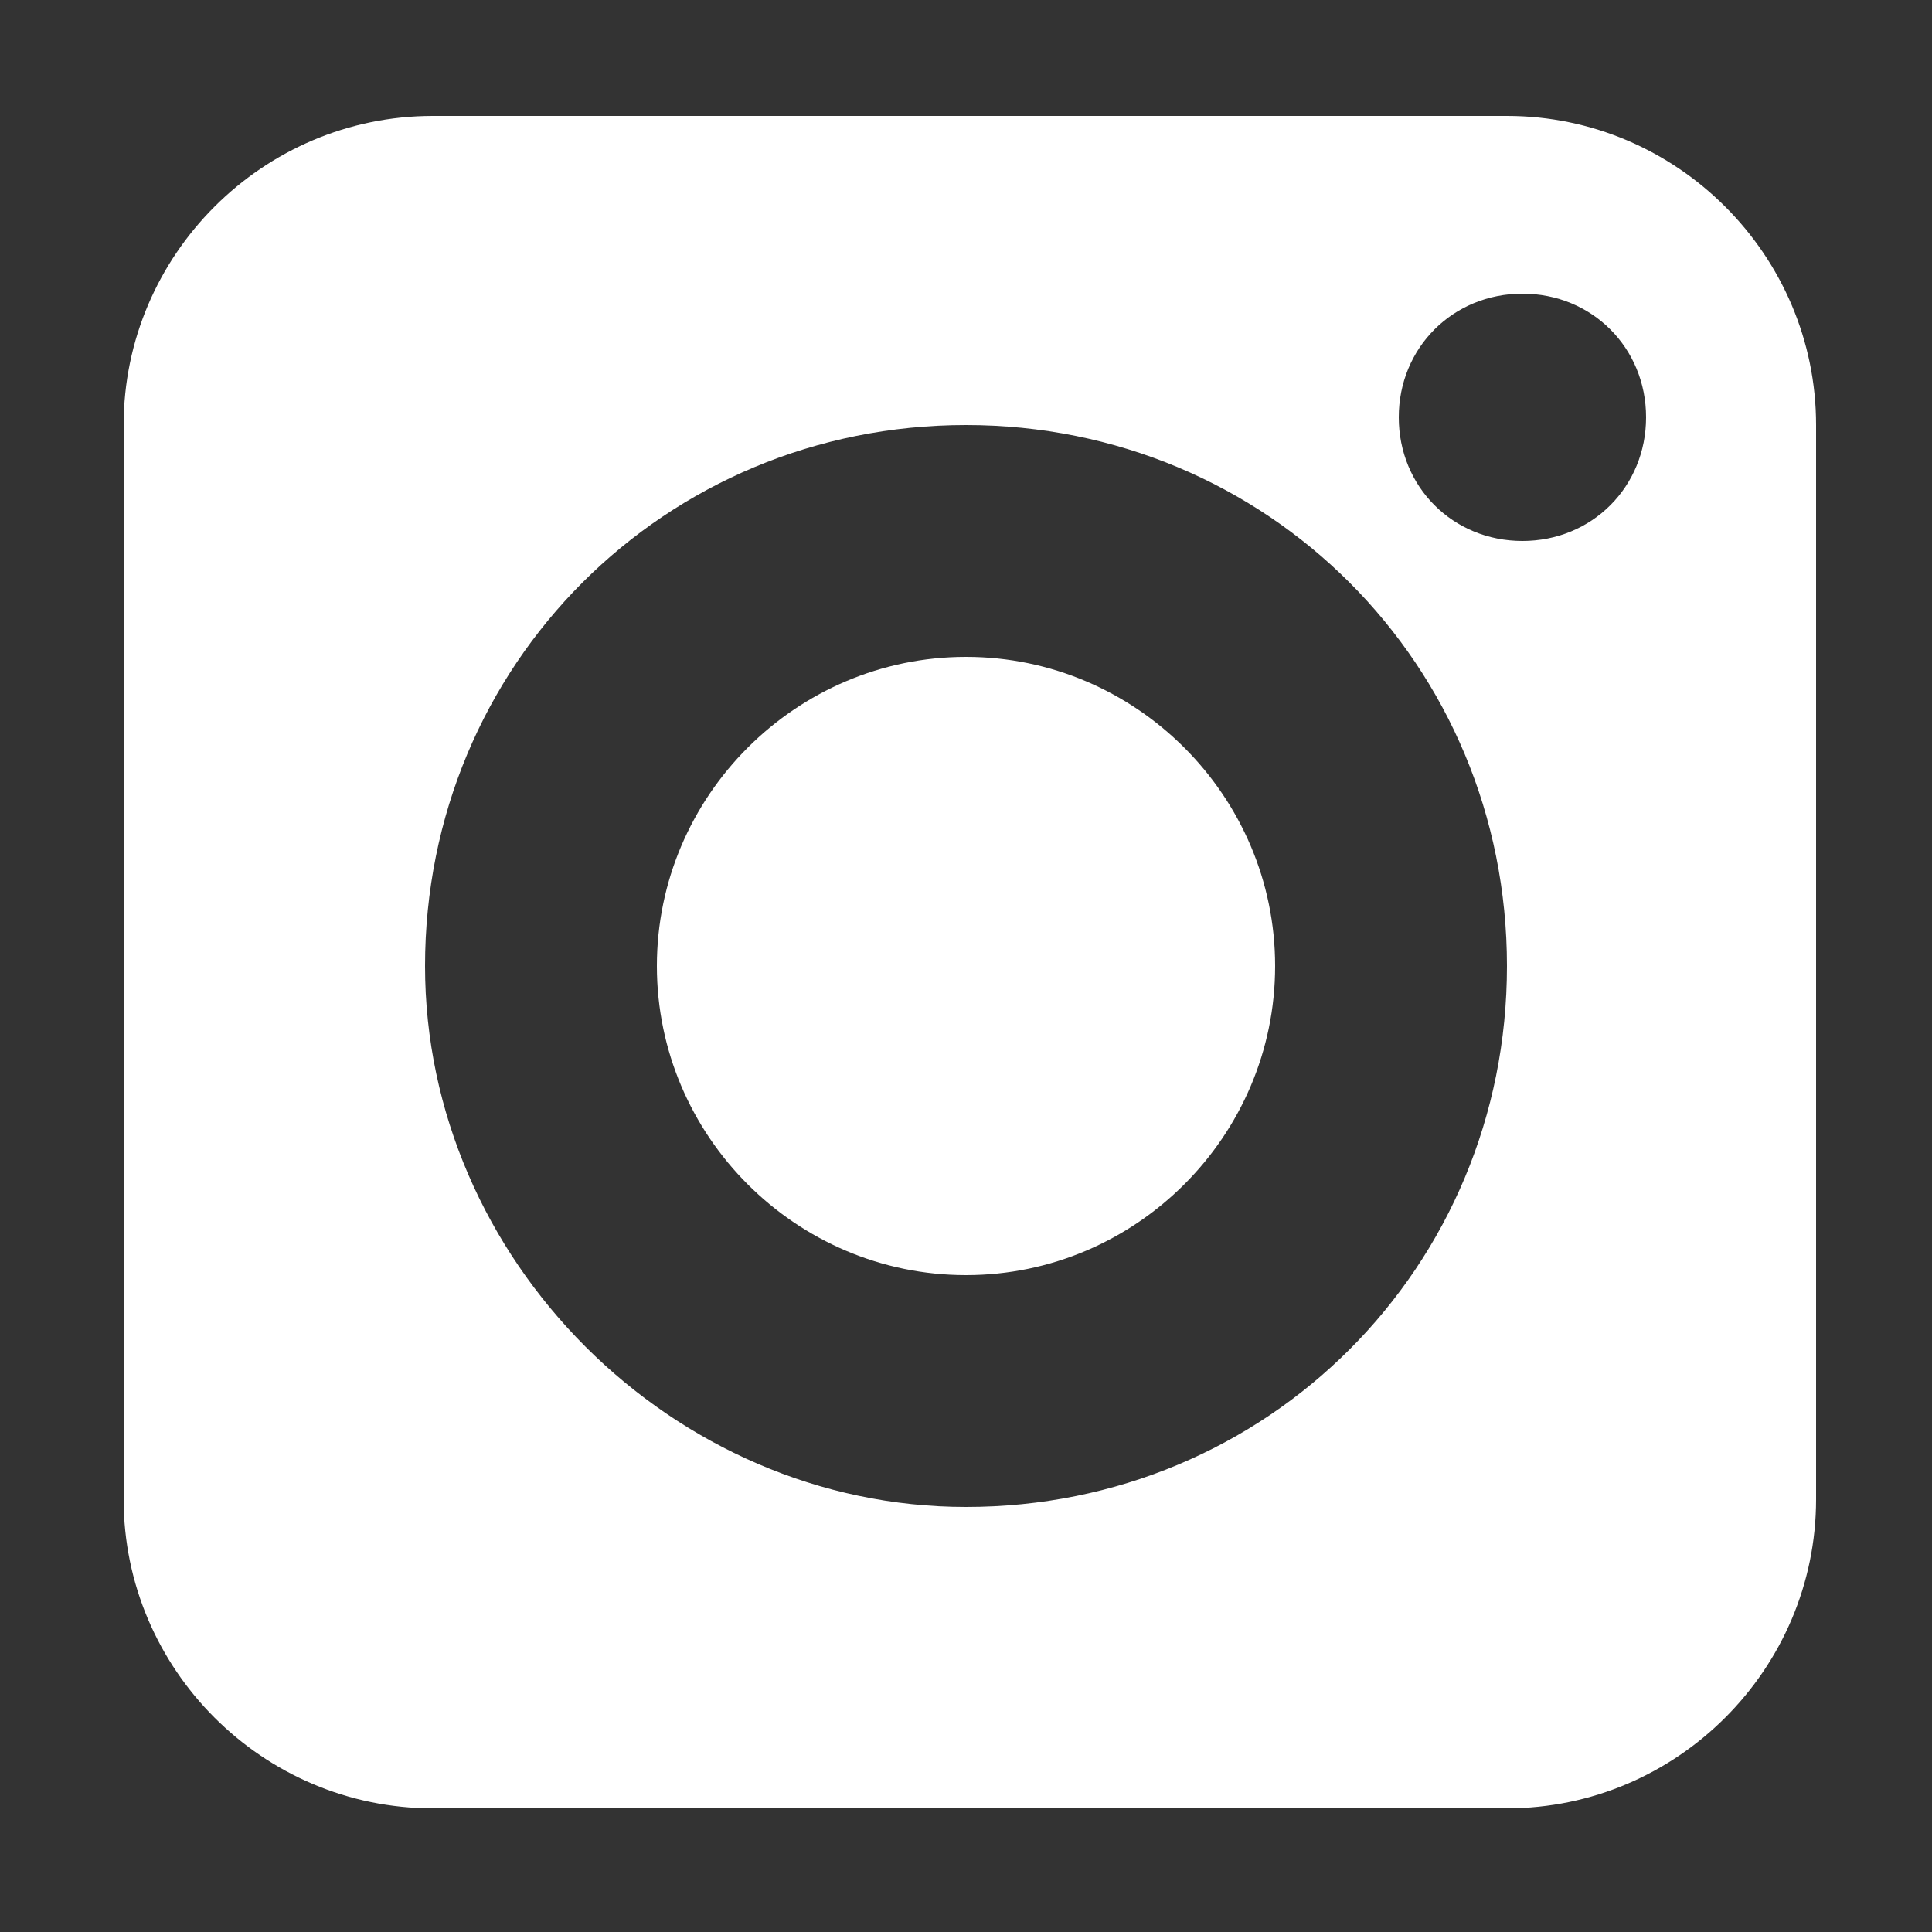
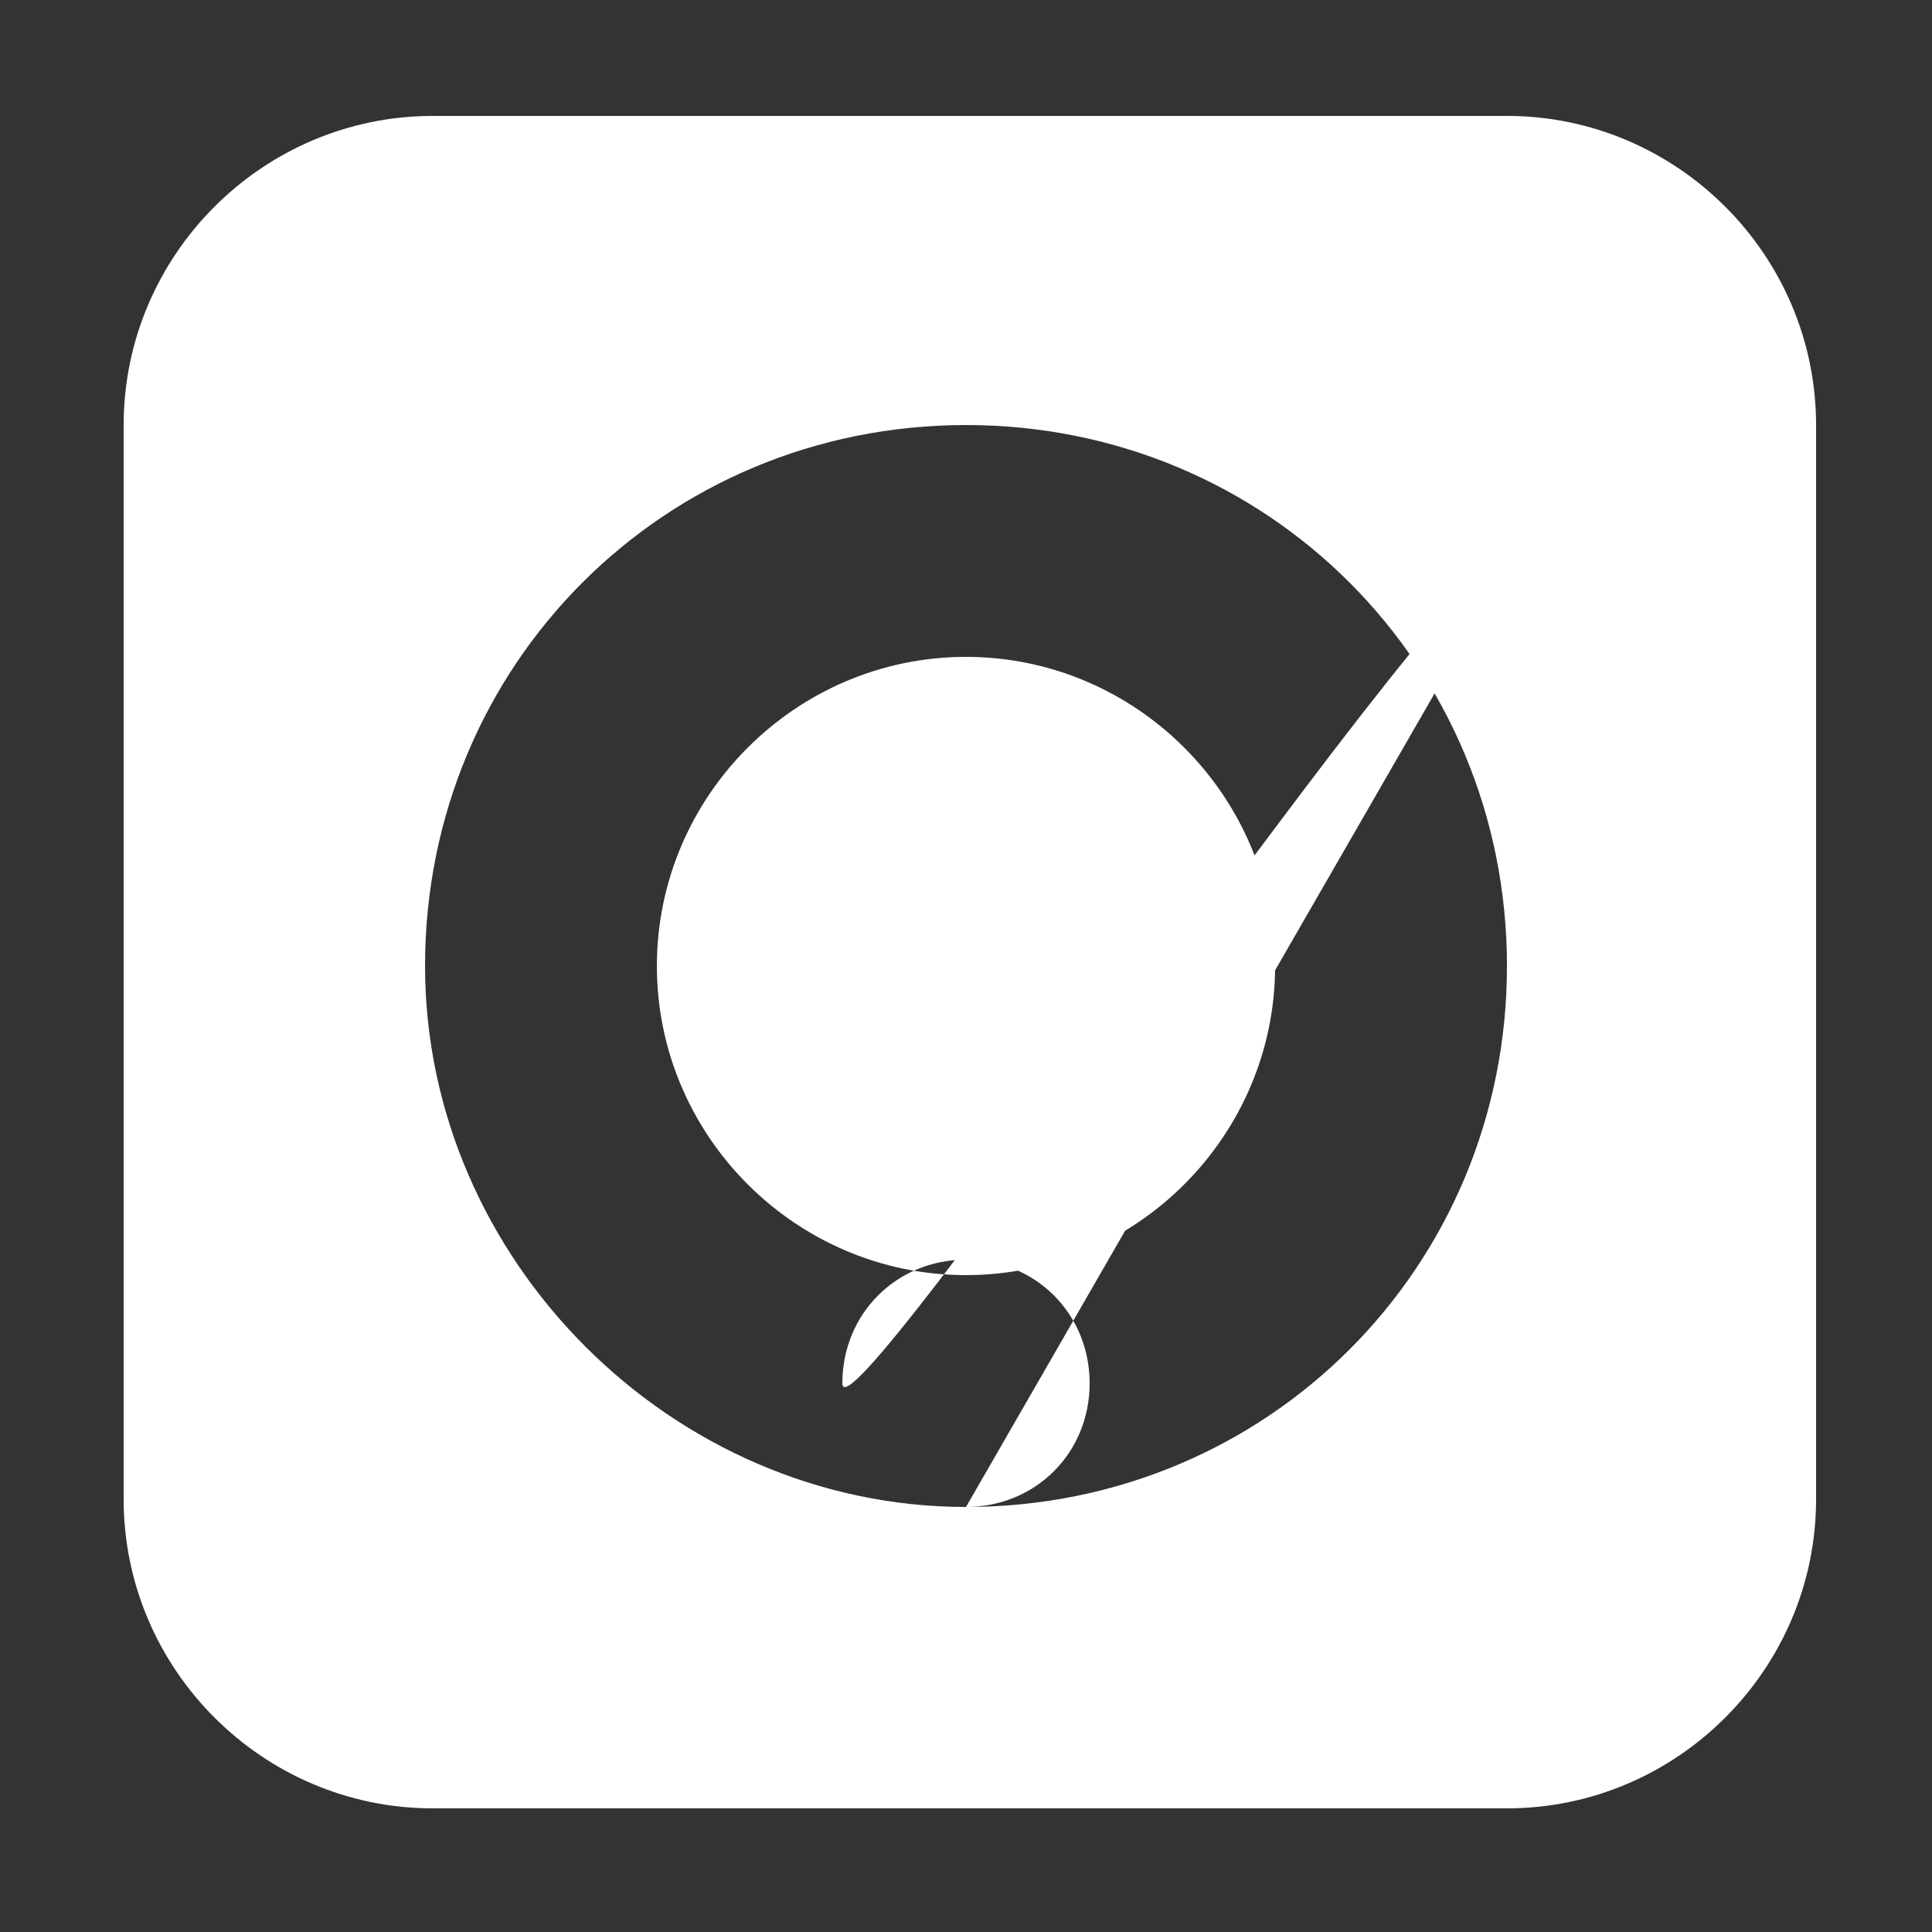
<svg xmlns="http://www.w3.org/2000/svg" version="1.1" id="Capa_1" x="0px" y="0px" viewBox="0 0 25 25" style="enable-background:new 0 0 25 25;" xml:space="preserve">
  <rect x="0" y="0" width="25" height="25" fill="#333333" stroke="none" />
  <style type="text/css">
	.st0{fill:#FFFFFF;}
</style>
  <g id="Atoms-_-Icons-_-white-_-32px-_-rrss-_-instagram" transform="translate(1412 2432)">
-     <path id="Combined-Shape" class="st0" d="M-1392.5-2430.5c2.2,0,4,1.8,4,4v13.9c0,2.2-1.8,4-4,4h-13.9c-2.2,0-4-1.8-4-4v-13.9   c0-2.2,1.8-4,4-4H-1392.5z M-1399.5-2412.5c3.9,0,7-3.1,7-7s-3.1-7-7-7s-7,3.1-7,7C-1406.5-2415.7-1403.3-2412.5-1399.5-2412.5z    M-1392.3-2425c0.9,0,1.6-0.7,1.6-1.6c0-0.9-0.7-1.6-1.6-1.6s-1.6,0.7-1.6,1.6S-1393.2-2425-1392.3-2425z M-1399.5-2423.5   c2.2,0,4,1.8,4,4s-1.8,4-4,4s-4-1.8-4-4S-1401.7-2423.5-1399.5-2423.5z" />
+     <path id="Combined-Shape" class="st0" d="M-1392.5-2430.5c2.2,0,4,1.8,4,4v13.9c0,2.2-1.8,4-4,4h-13.9c-2.2,0-4-1.8-4-4v-13.9   c0-2.2,1.8-4,4-4H-1392.5z M-1399.5-2412.5c3.9,0,7-3.1,7-7s-3.1-7-7-7s-7,3.1-7,7C-1406.5-2415.7-1403.3-2412.5-1399.5-2412.5z    c0.9,0,1.6-0.7,1.6-1.6c0-0.9-0.7-1.6-1.6-1.6s-1.6,0.7-1.6,1.6S-1393.2-2425-1392.3-2425z M-1399.5-2423.5   c2.2,0,4,1.8,4,4s-1.8,4-4,4s-4-1.8-4-4S-1401.7-2423.5-1399.5-2423.5z" />
  </g>
</svg>